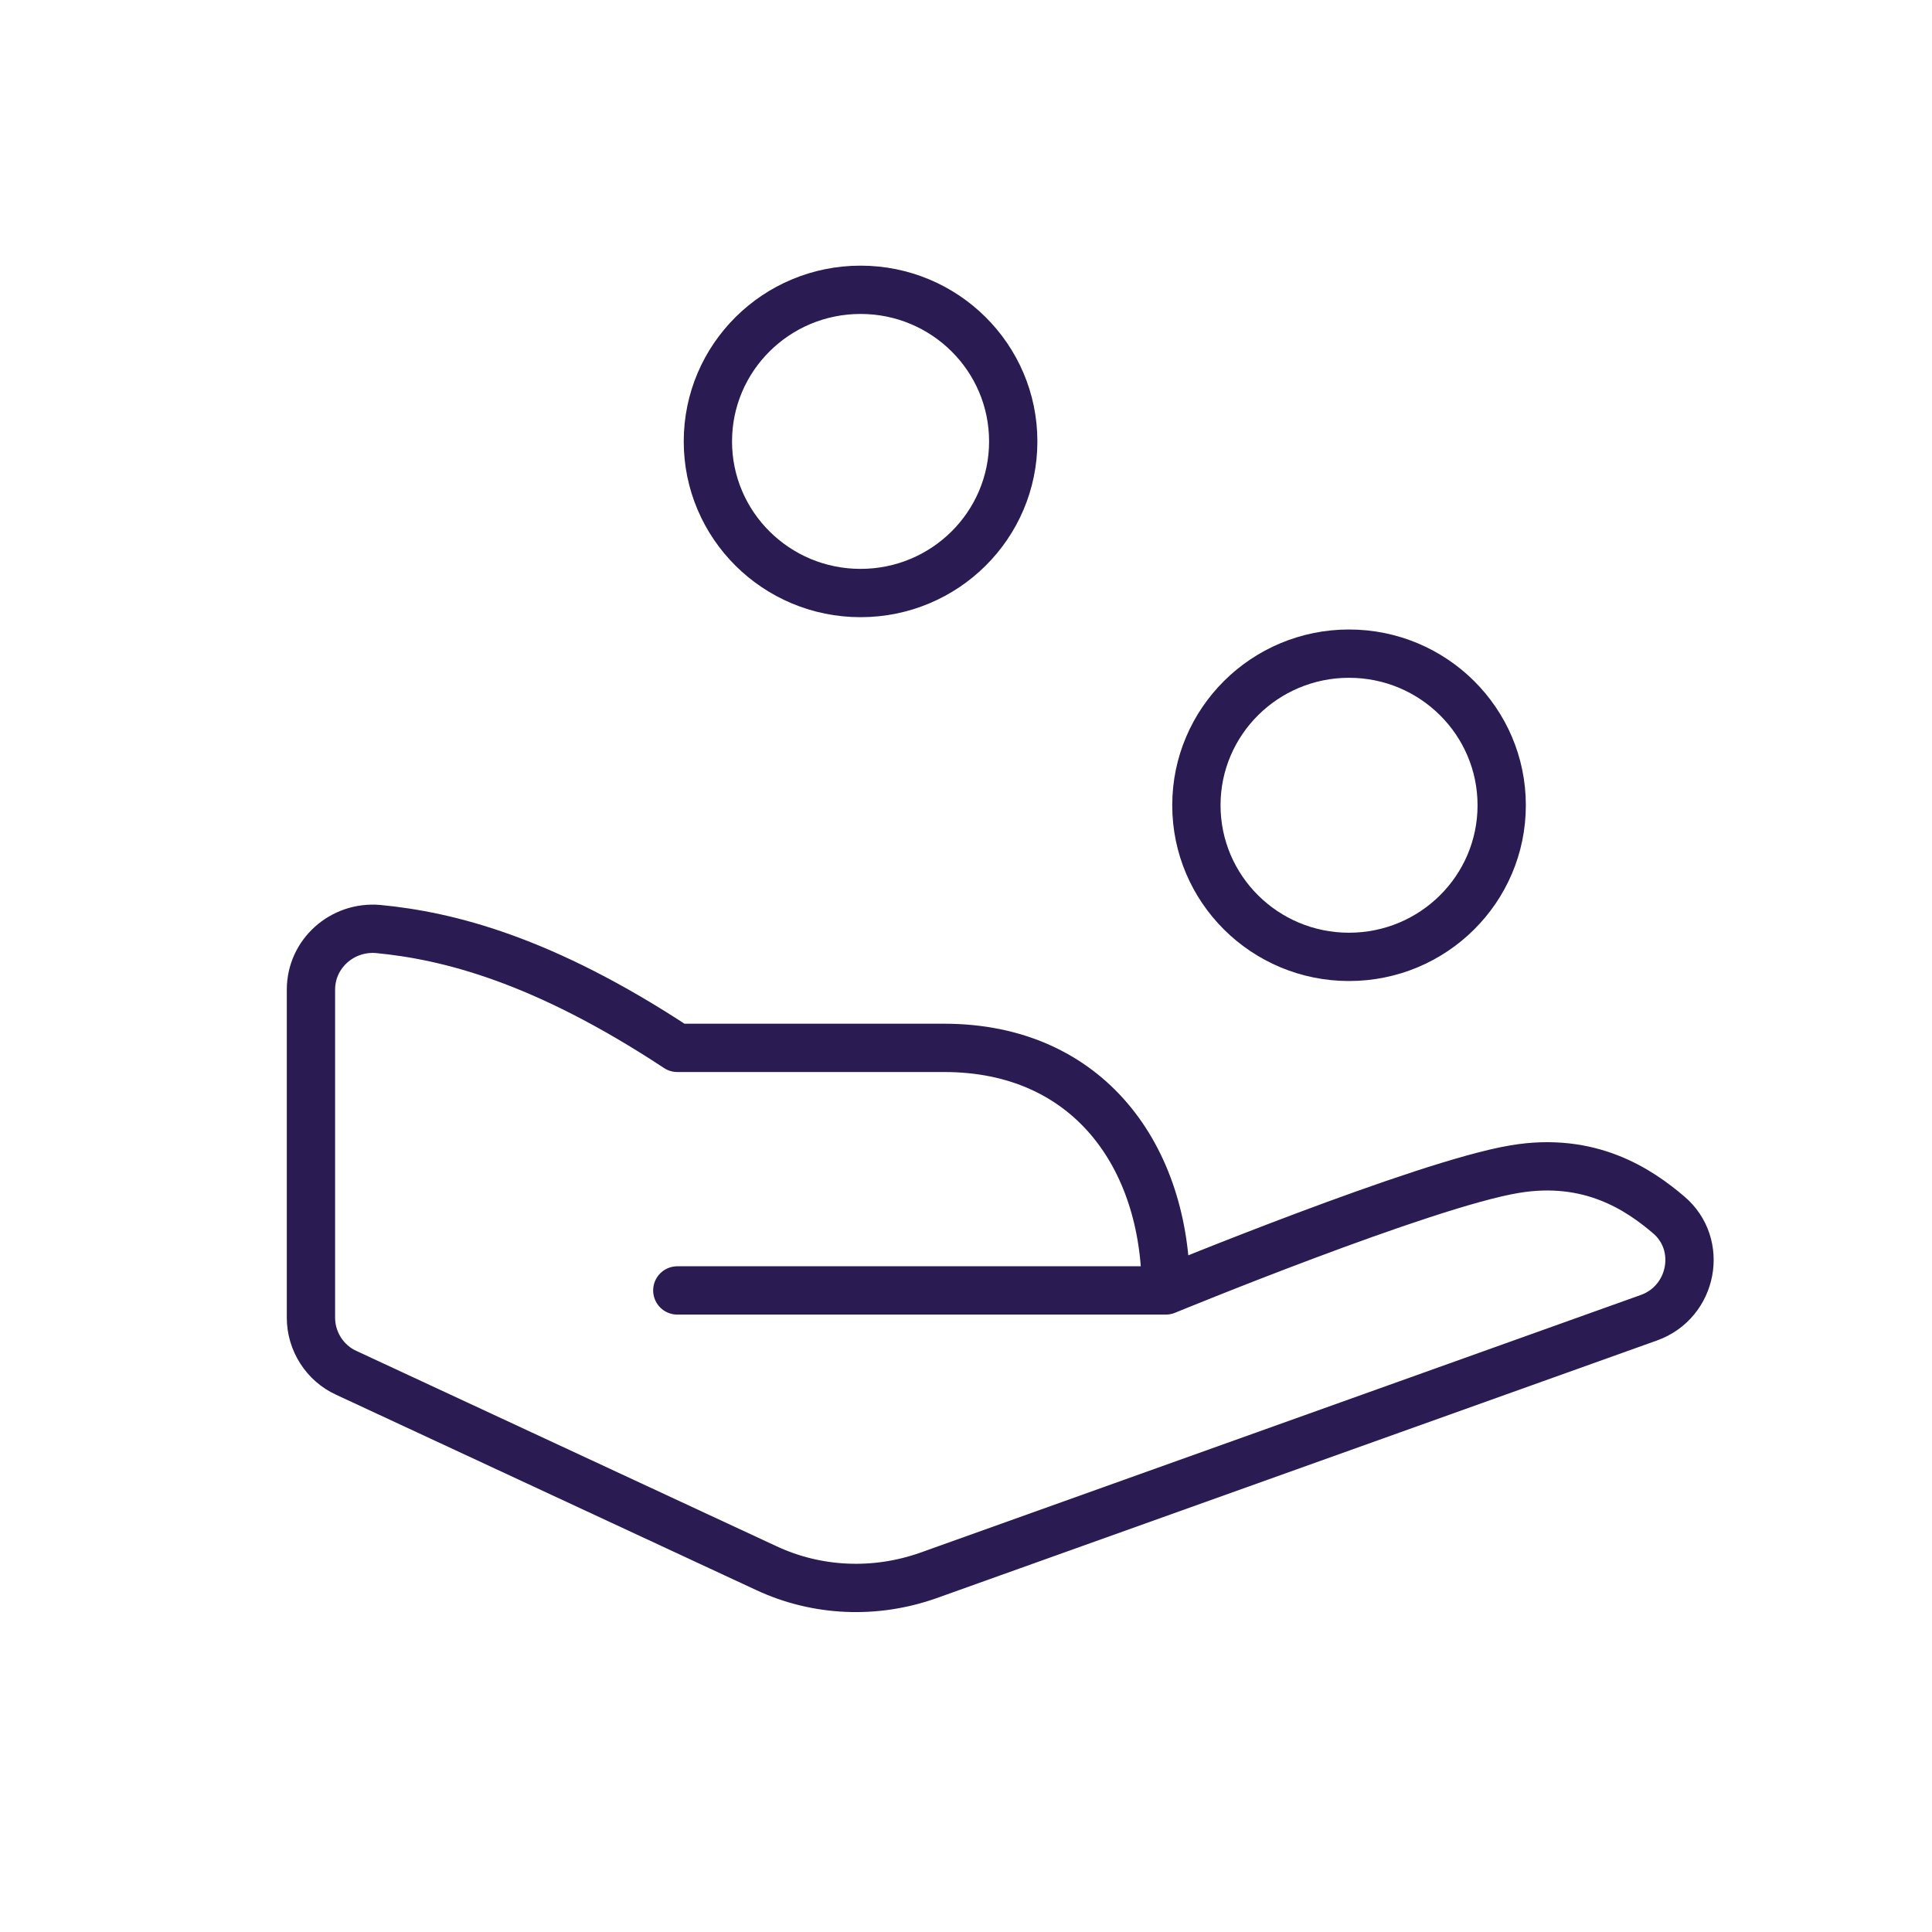
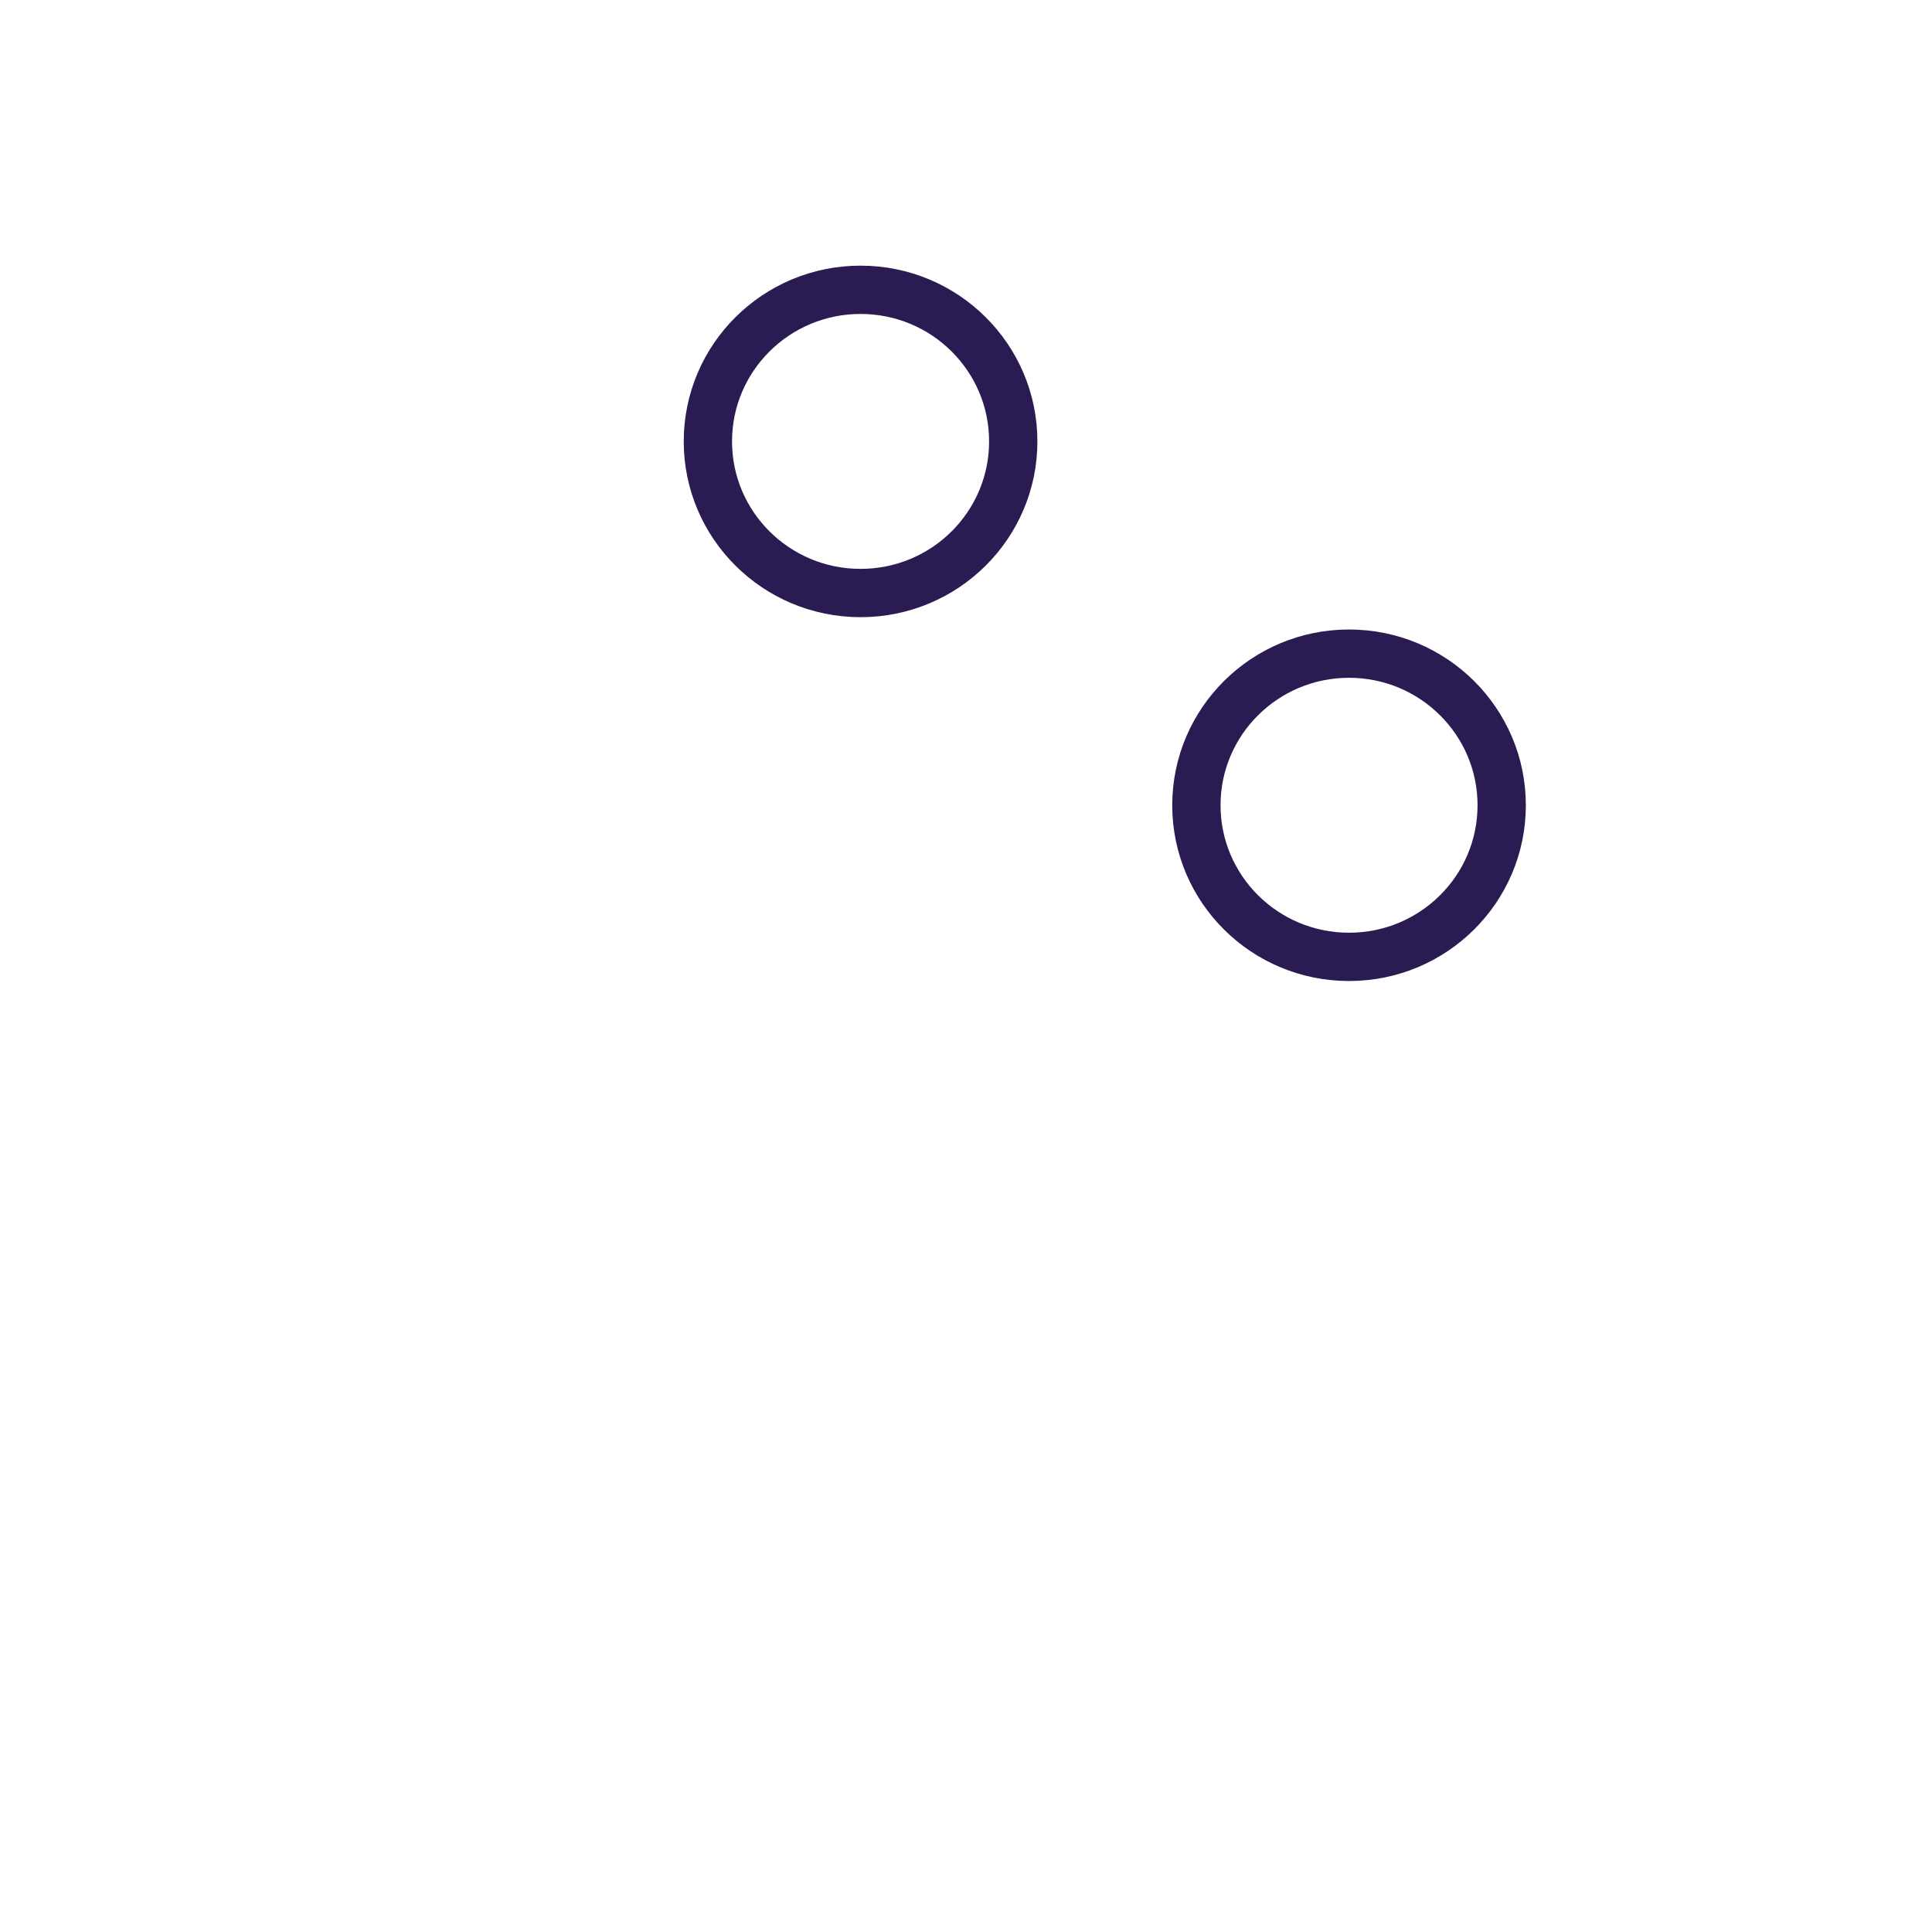
<svg xmlns="http://www.w3.org/2000/svg" width="40" height="40" viewBox="0 0 40 40" fill="none">
  <mask id="mask0_1420_182" style="mask-type:luminance" maskUnits="userSpaceOnUse" x="5" y="5" width="31" height="29">
    <path d="M36 5H5V34H36V5Z" fill="white" />
  </mask>
  <g mask="url(#mask0_1420_182)">
    <path d="M27.93 19.811C29.676 19.811 31.091 18.406 31.091 16.672C31.091 14.939 29.676 13.533 27.93 13.533C26.185 13.533 24.77 14.939 24.77 16.672C24.77 18.406 26.185 19.811 27.93 19.811Z" stroke="#2A1B52" stroke-linecap="round" stroke-linejoin="round" />
    <path d="M17.817 12.278C19.563 12.278 20.978 10.873 20.978 9.139C20.978 7.405 19.563 6 17.817 6C16.071 6 14.656 7.405 14.656 9.139C14.656 10.873 16.071 12.278 17.817 12.278Z" stroke="#2A1B52" stroke-linecap="round" stroke-linejoin="round" />
-     <path d="M24.138 26.717C24.138 26.717 29.473 24.52 31.357 24.206C32.925 23.942 33.936 24.633 34.543 25.148C35.276 25.763 35.049 26.956 34.139 27.282L19.22 32.618C18.12 33.007 16.919 32.957 15.869 32.468L7.171 28.424C6.728 28.224 6.438 27.772 6.438 27.282V20.489C6.438 19.748 7.082 19.171 7.828 19.234C9.27 19.372 11.242 19.861 14.023 21.695H19.548C22.532 21.695 24.138 23.942 24.138 26.717ZM24.138 26.717H14.023" stroke="#2A1B52" stroke-linecap="round" stroke-linejoin="round" />
  </g>
</svg>